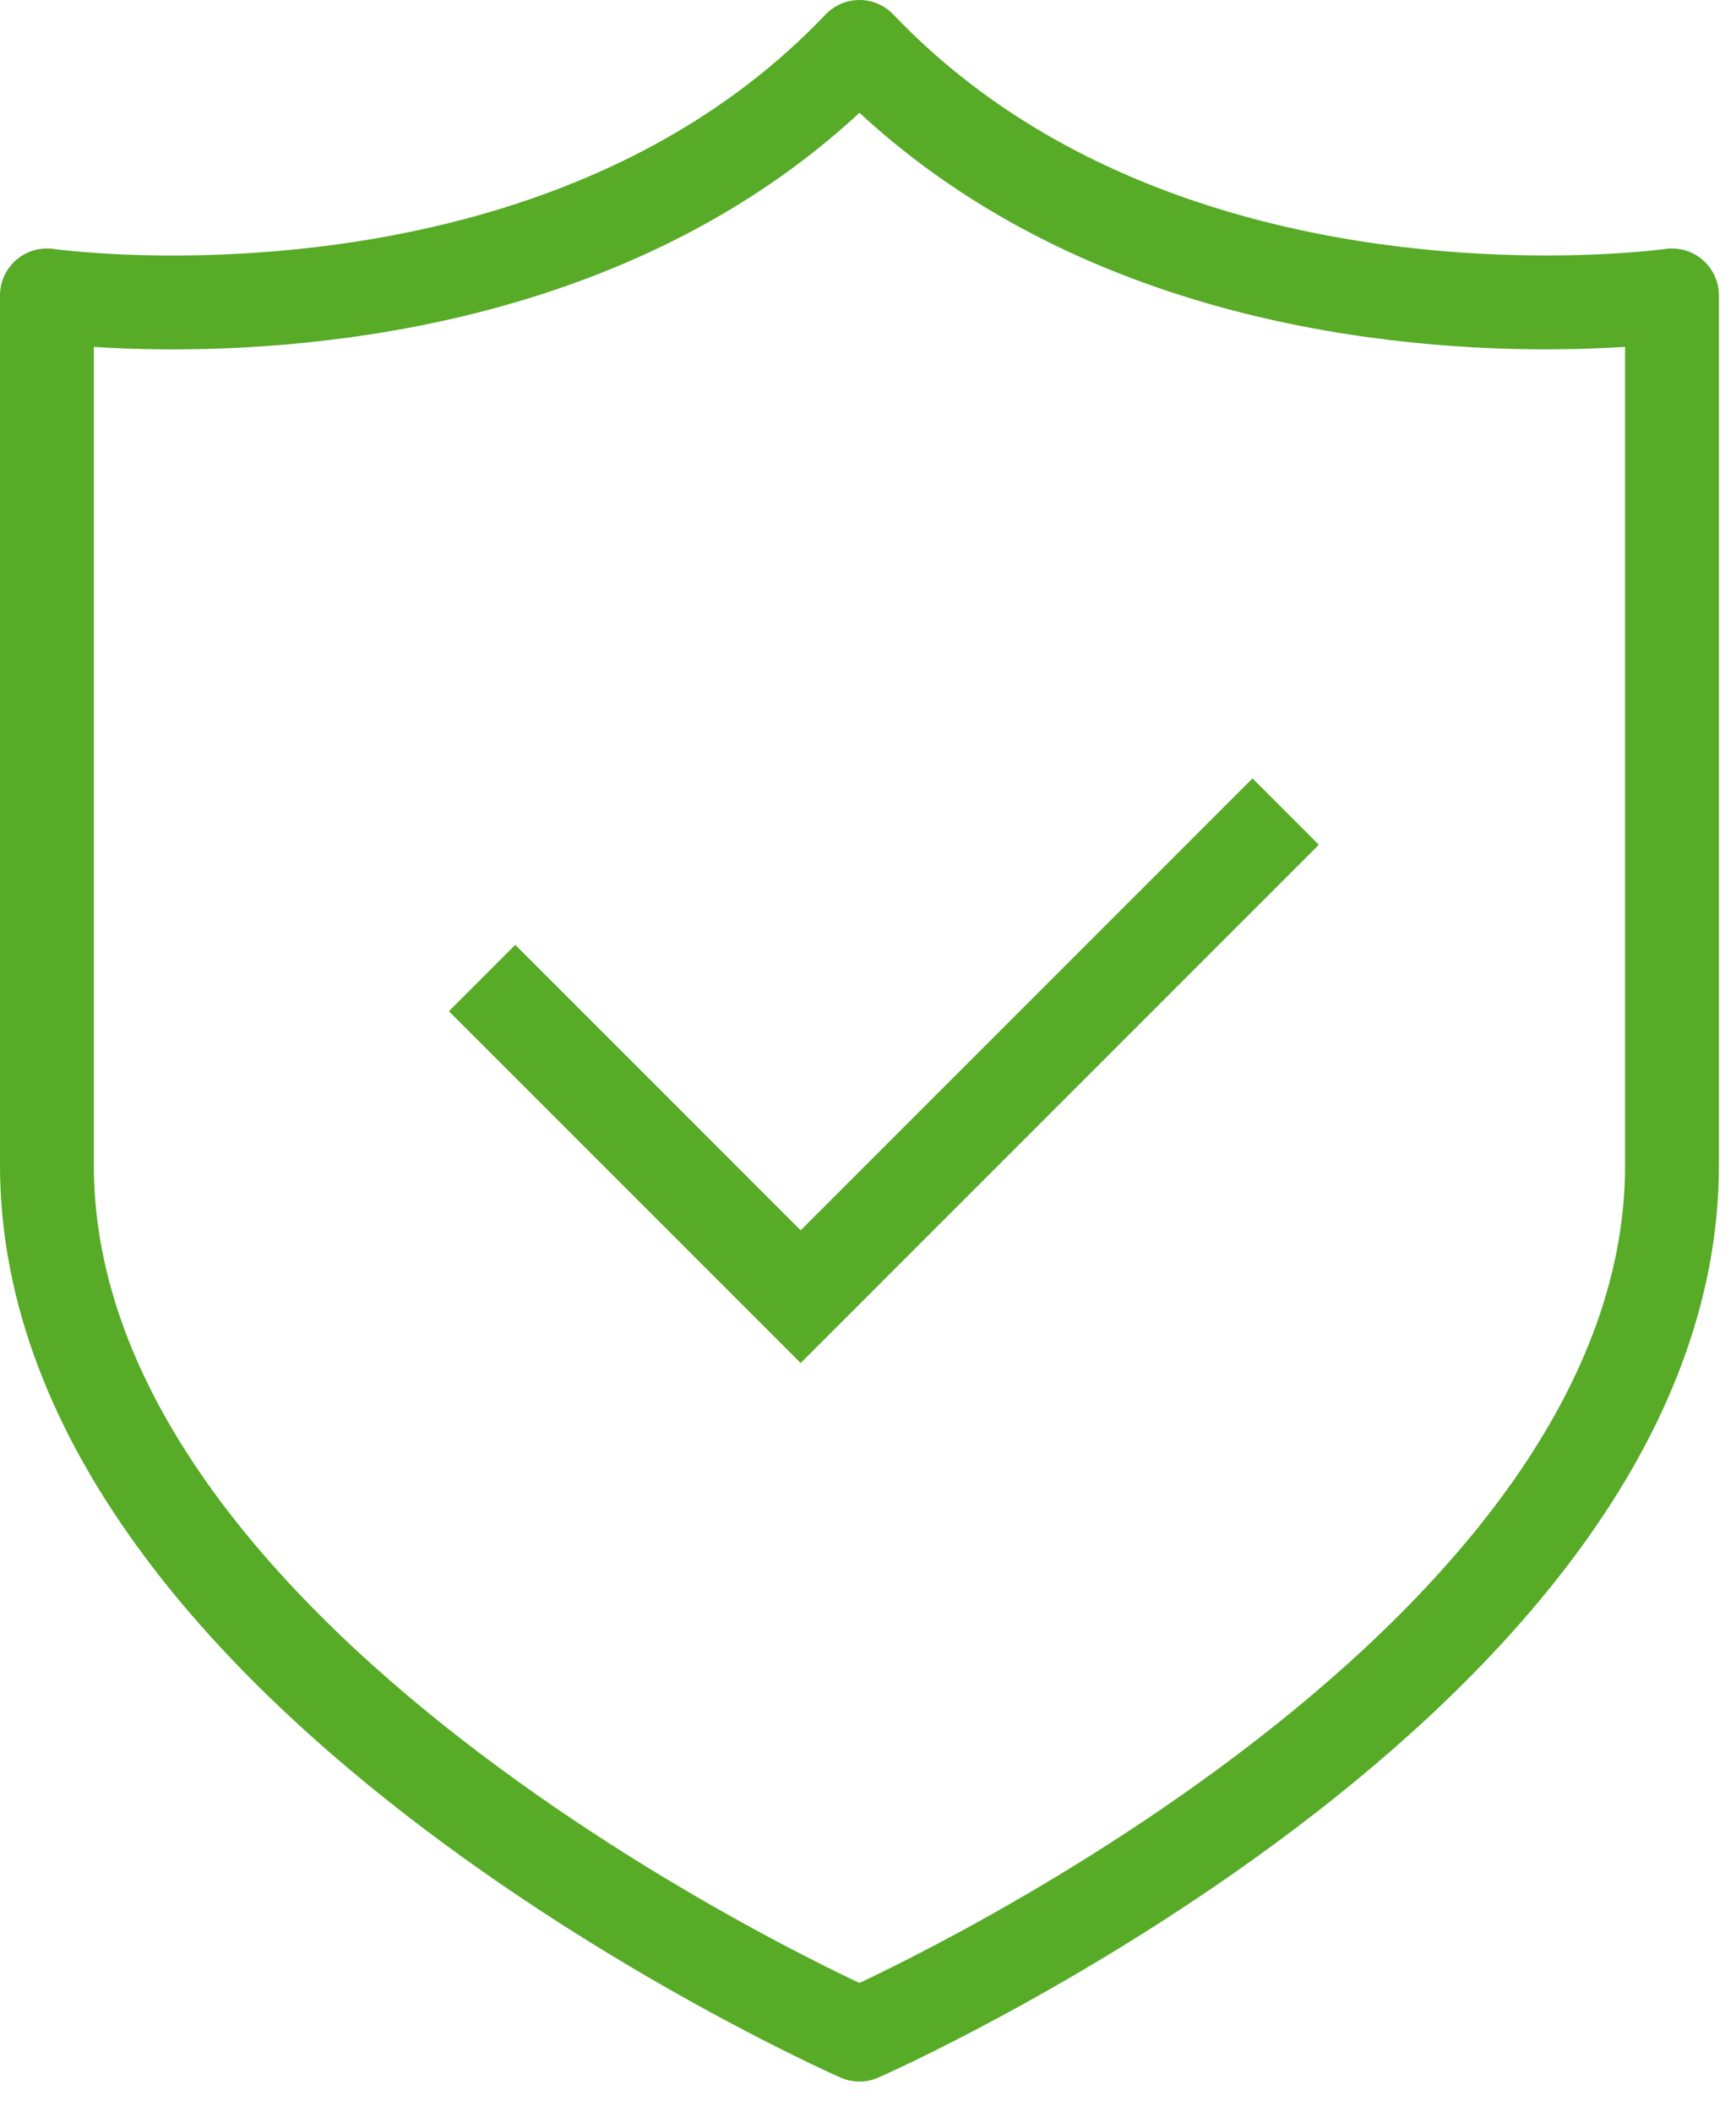
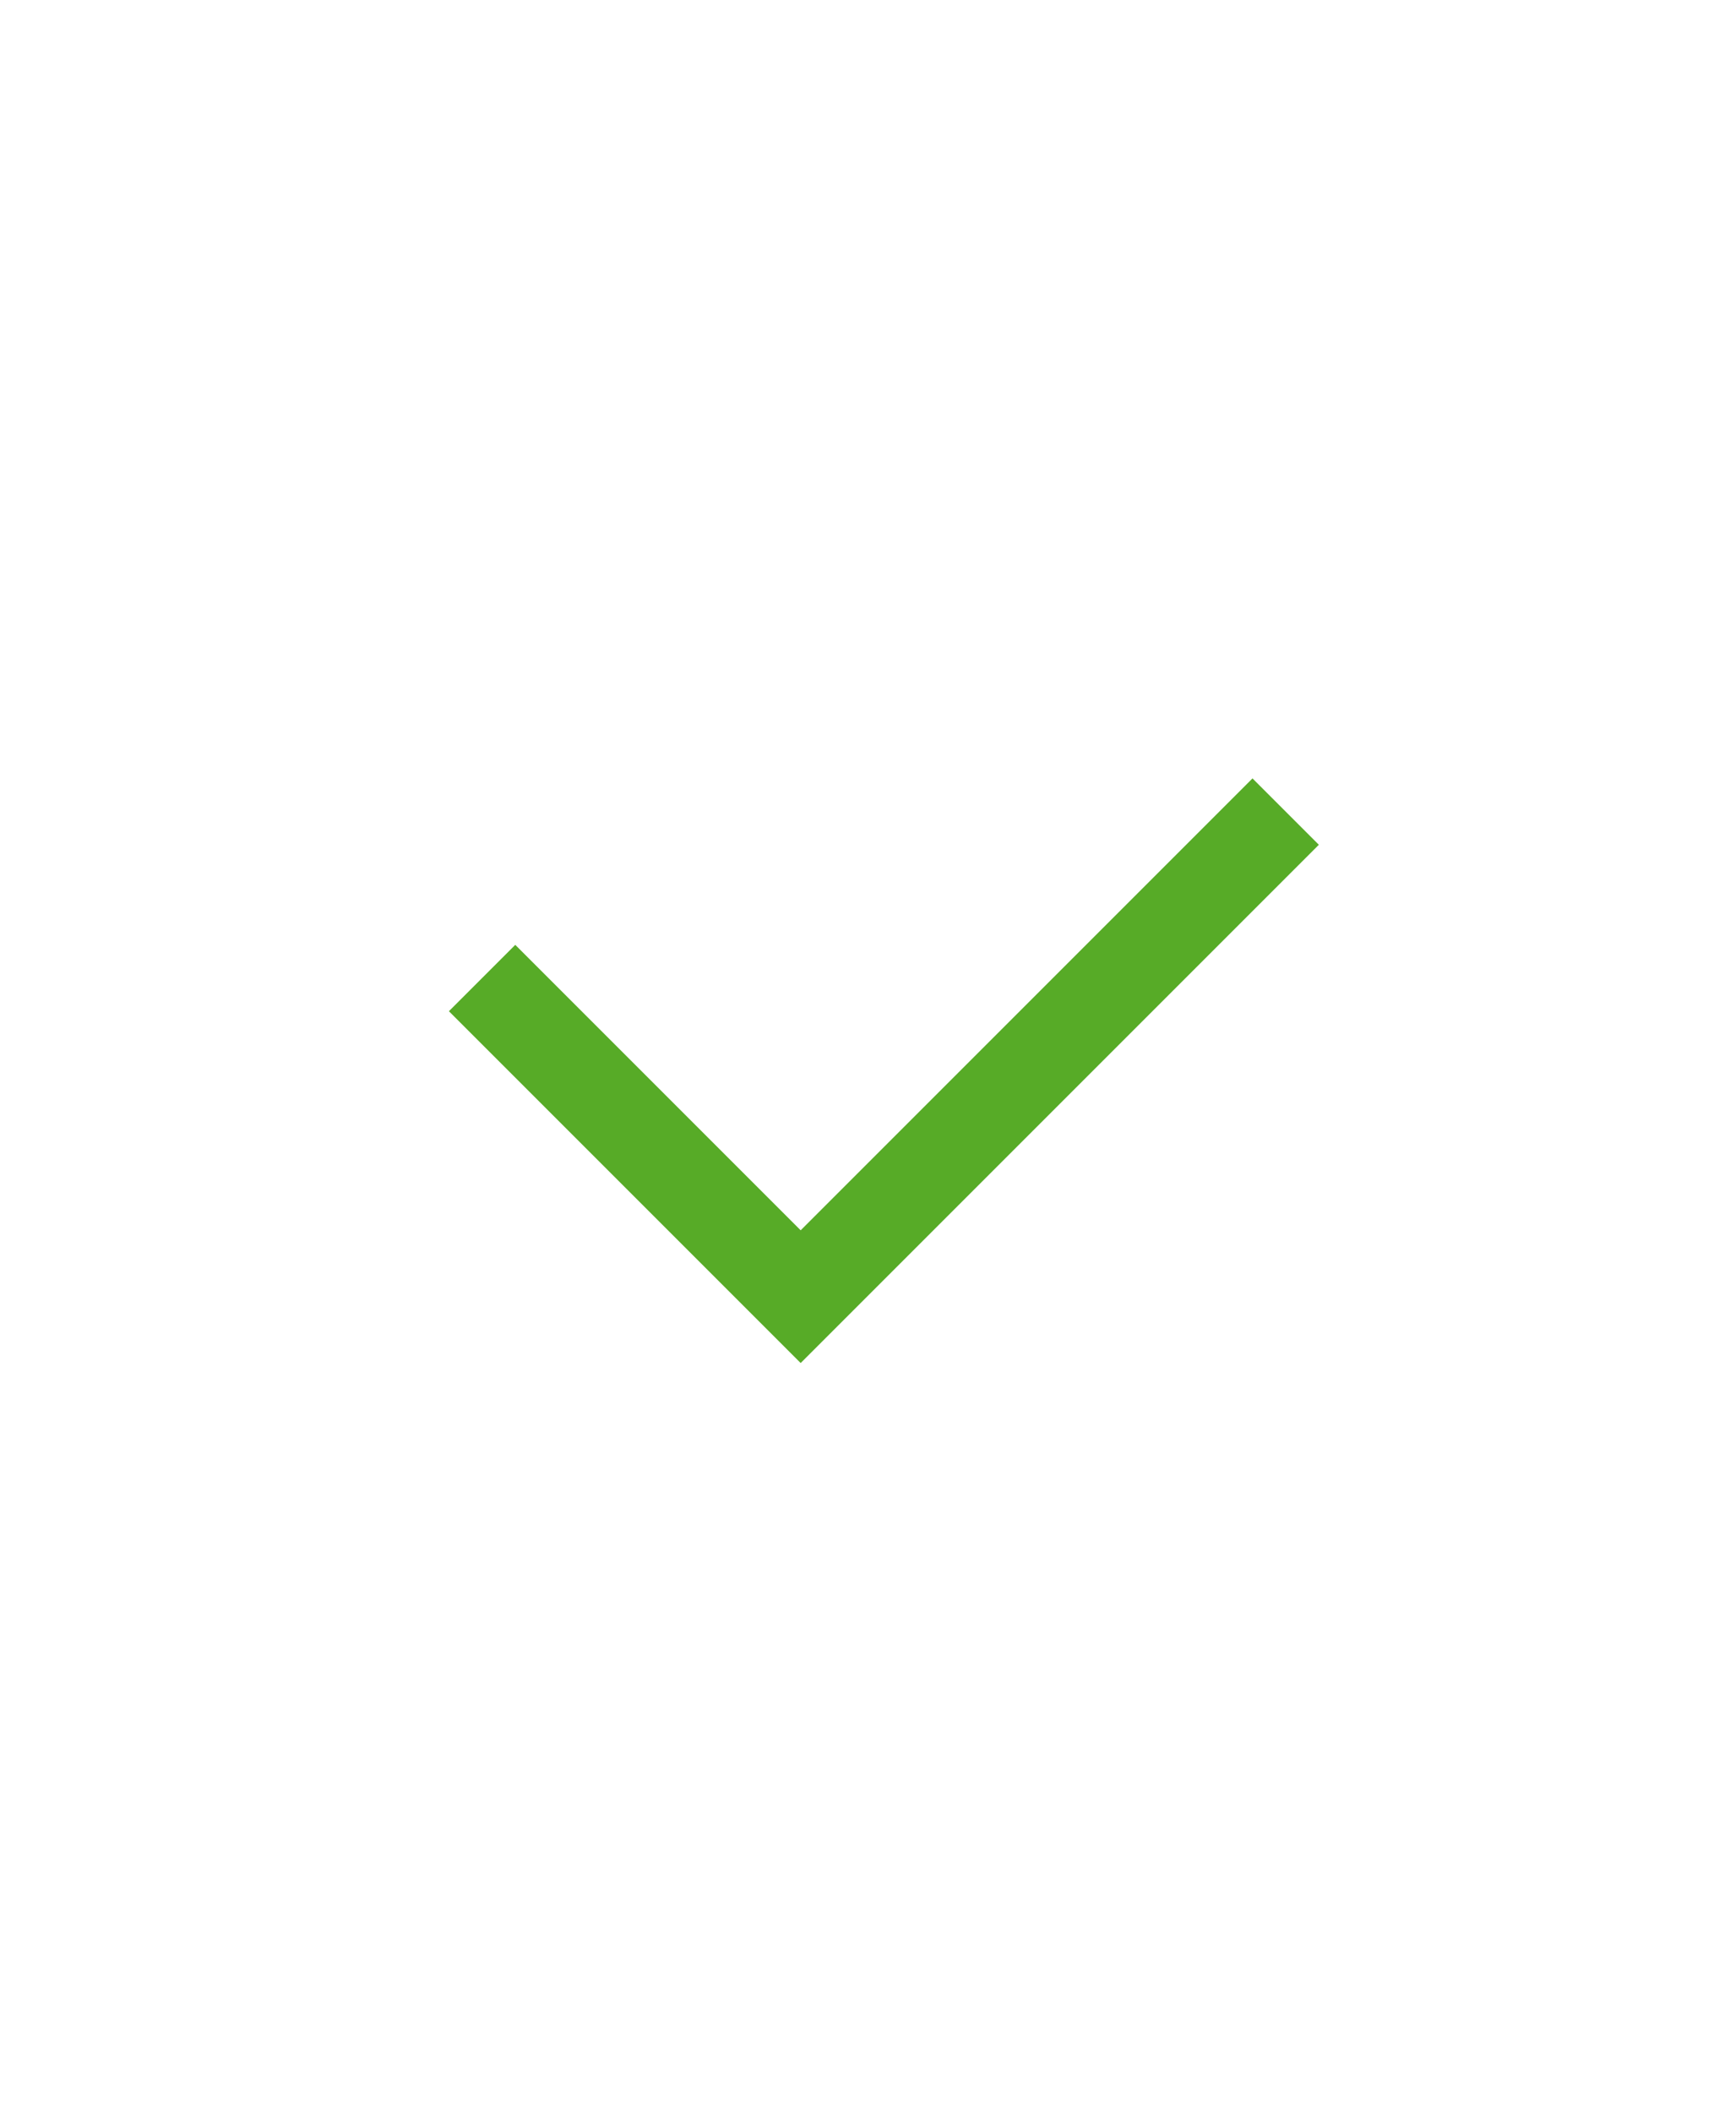
<svg xmlns="http://www.w3.org/2000/svg" width="37" height="45" viewBox="0 0 37 45" fill="none">
-   <path d="M18.318 1C13.836 5.712 7.31 6.445 3.683 6.445C2.045 6.445 1 6.295 1 6.295V24.827C1 35.748 18.318 43.358 18.318 43.358C18.318 43.358 35.636 35.747 35.636 24.827V6.295C35.636 6.295 34.591 6.444 32.953 6.444C29.326 6.445 22.803 5.712 18.318 1Z" stroke="#57AB27" stroke-width="2" stroke-miterlimit="2" stroke-linejoin="round" />
  <path d="M10.982 21.549L17.065 27.632L26.695 18.002" stroke="#57AB27" stroke-width="2" stroke-miterlimit="1.5" stroke-linecap="square" />
</svg>